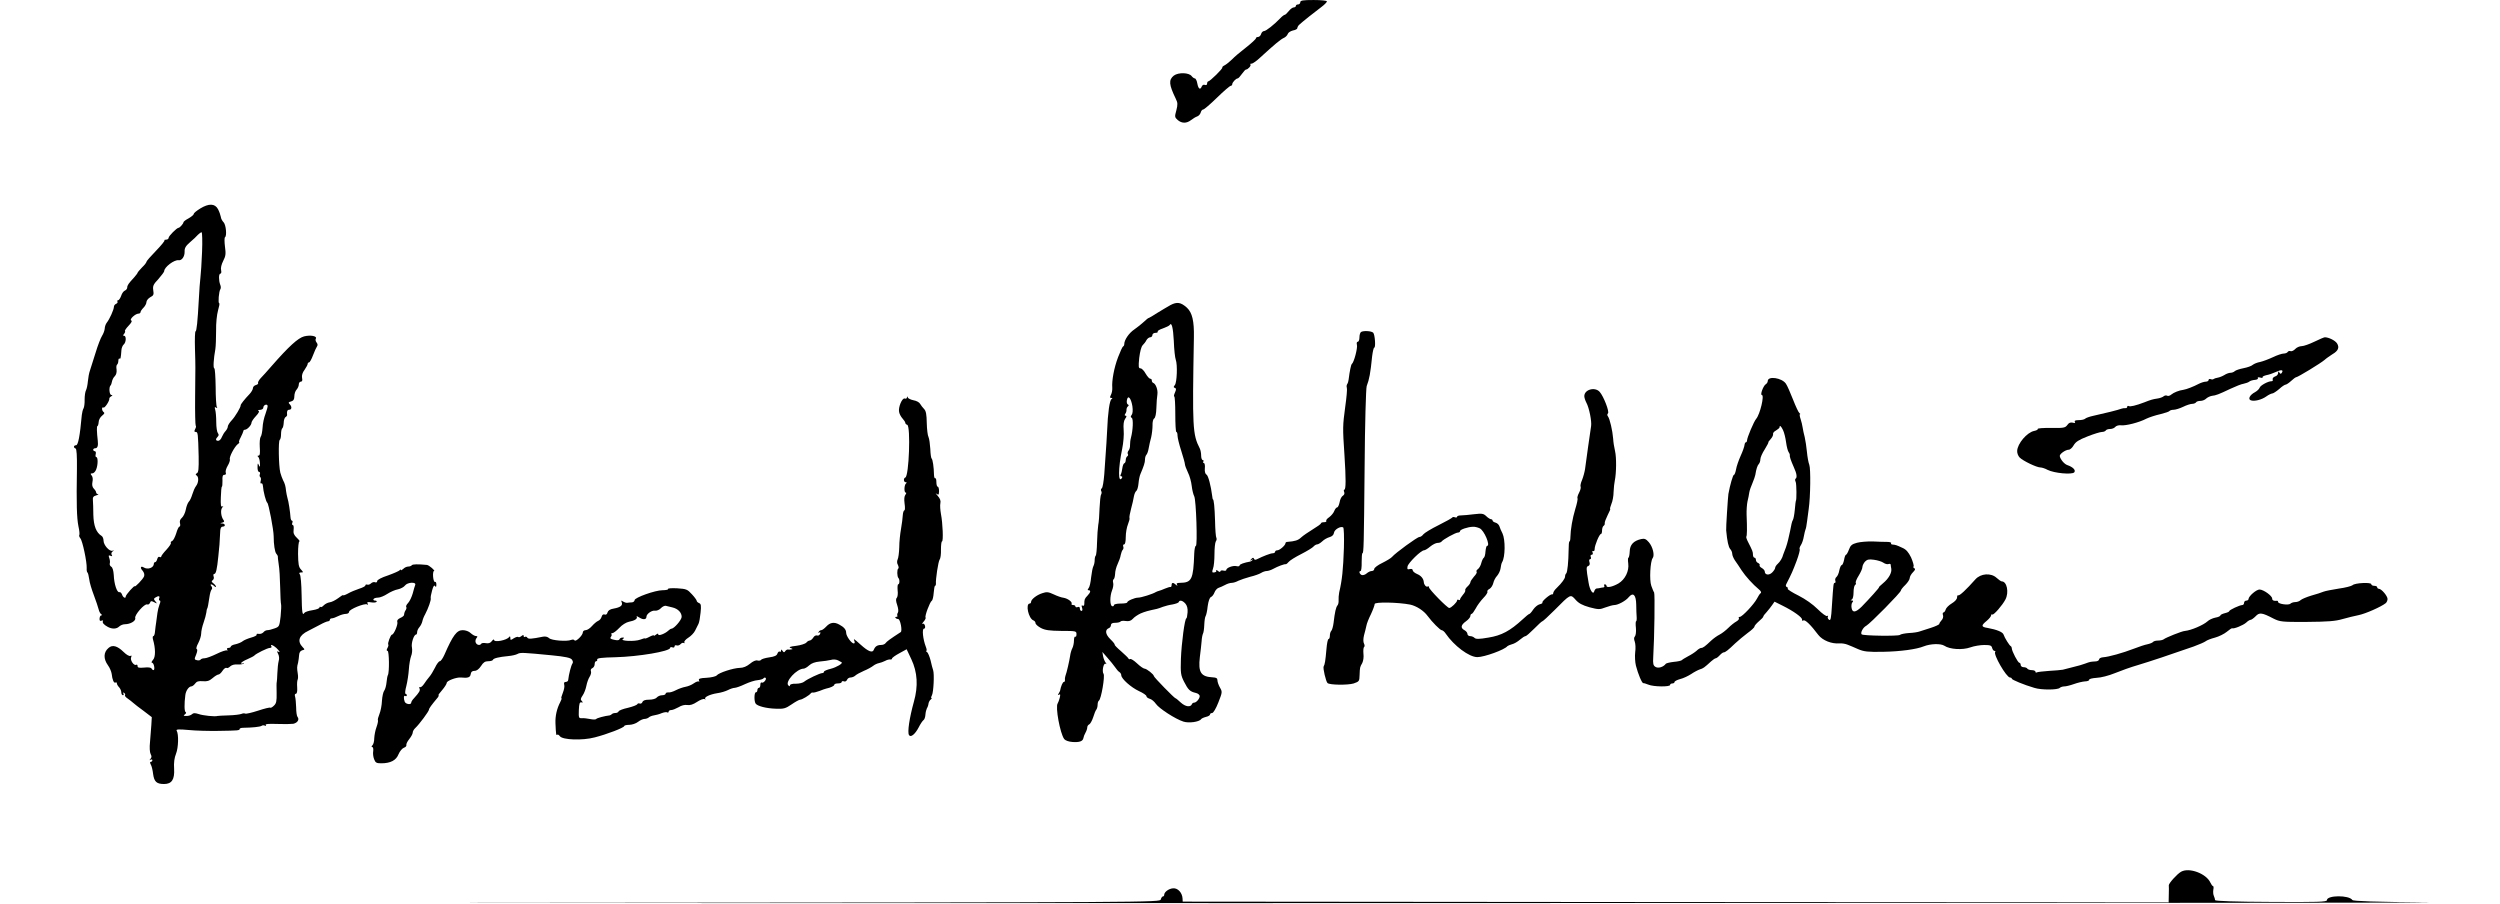
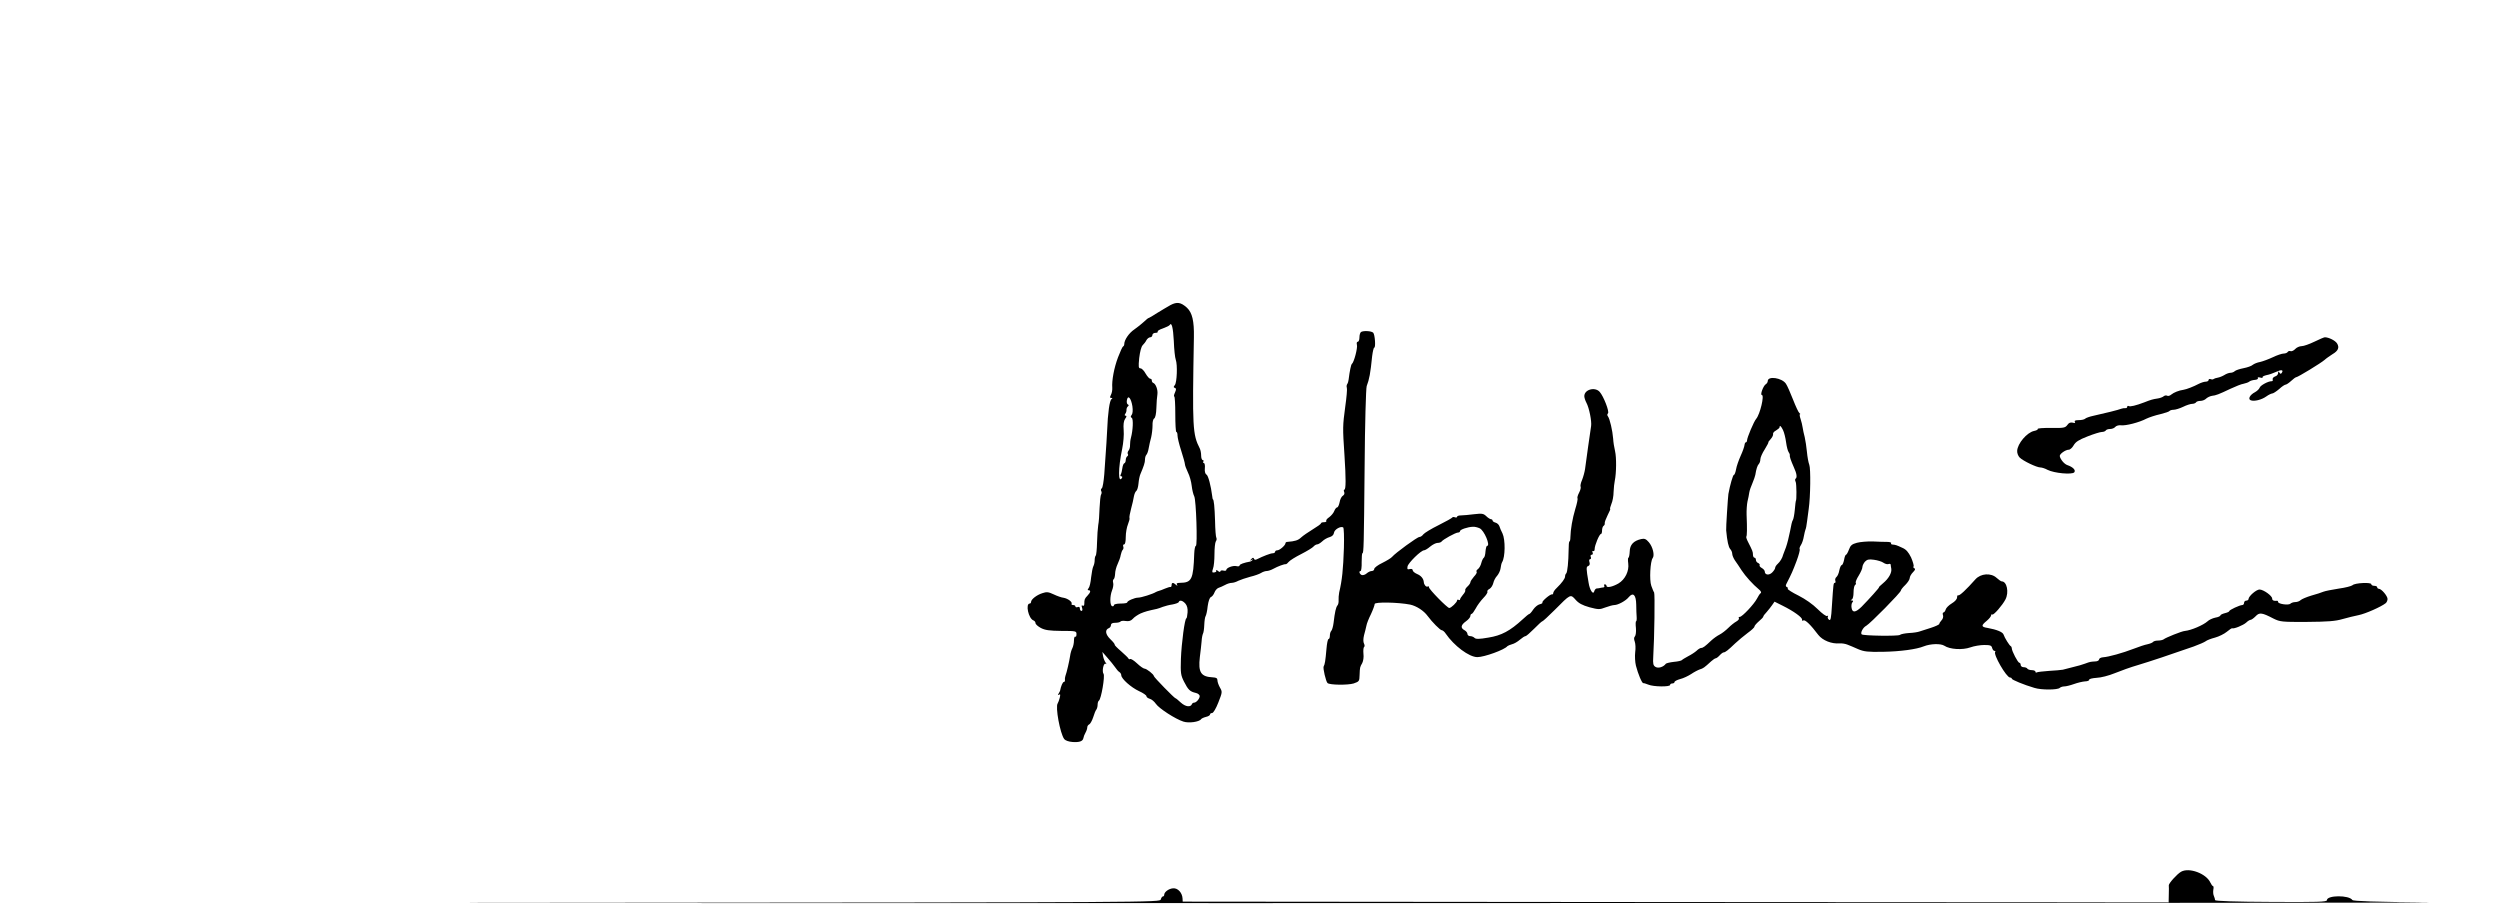
<svg xmlns="http://www.w3.org/2000/svg" version="1.0" width="1690pt" height="611pt" viewBox="0 0 1690 611" preserveAspectRatio="xMidYMid meet">
  <g transform="translate(0,611) scale(0.1,-0.1)" fill="#000000" stroke="none">
-     <path d="M8790 6095 c0 -8 -7 -15 -15 -15 -8 0 -15 -4 -15 -10 0 -5 -6 -10 -14 -10 -8 0 -23 -11 -34 -25 -11 -14 -23 -25 -27 -25 -4 0 -18 -10 -29 -22 -43 -45 -98 -88 -111 -88 -8 0 -17 -9 -20 -20 -3 -11 -13 -20 -21 -20 -8 0 -14 -4 -14 -9 0 -5 -30 -33 -67 -62 -38 -29 -80 -65 -94 -80 -14 -14 -36 -32 -48 -39 -13 -6 -21 -14 -18 -16 6 -6 -84 -94 -95 -94 -4 0 -8 -7 -8 -15 0 -9 -6 -12 -15 -9 -8 4 -17 -1 -21 -10 -10 -26 -23 -18 -30 19 -3 19 -11 35 -17 35 -5 0 -15 7 -21 15 -18 25 -90 27 -121 4 -36 -29 -33 -61 13 -156 14 -28 14 -39 4 -79 -12 -43 -11 -47 9 -65 28 -24 60 -24 90 -1 13 10 32 22 42 25 11 4 21 16 24 27 3 11 10 20 17 20 6 0 48 36 93 80 45 44 87 80 93 80 5 0 10 5 10 11 0 12 25 39 37 39 4 0 17 14 28 30 11 16 24 30 28 30 13 0 37 27 30 34 -4 3 0 6 8 6 8 0 35 19 60 43 96 88 135 120 156 130 13 5 25 18 28 27 3 10 19 20 35 24 17 3 30 10 30 16 0 6 6 17 13 23 19 18 108 89 150 120 20 15 37 32 37 38 0 5 -40 9 -90 9 -73 0 -90 -3 -90 -15z" />
-     <path d="M1353 4700 c-23 -14 -43 -30 -43 -36 0 -6 -16 -19 -35 -30 -19 -10 -35 -22 -35 -27 0 -9 -25 -37 -33 -37 -12 0 -67 -56 -67 -67 0 -7 -7 -13 -17 -13 -9 0 -14 -2 -11 -5 3 -3 -23 -35 -58 -71 -35 -36 -64 -69 -64 -74 0 -5 -13 -22 -30 -38 -16 -17 -30 -33 -30 -36 0 -3 -10 -16 -22 -30 -39 -42 -48 -55 -48 -70 0 -7 -7 -17 -15 -20 -9 -3 -21 -19 -26 -36 -6 -16 -15 -30 -21 -30 -5 0 -7 -4 -4 -9 3 -5 -1 -11 -9 -15 -8 -3 -15 -12 -15 -20 0 -19 -30 -85 -48 -107 -7 -9 -14 -27 -14 -40 -1 -13 -9 -35 -18 -49 -9 -14 -29 -65 -44 -115 -16 -49 -33 -103 -38 -120 -6 -16 -12 -50 -14 -73 -2 -24 -8 -52 -13 -61 -5 -9 -9 -37 -9 -62 1 -25 -3 -52 -7 -59 -5 -8 -10 -28 -12 -45 -13 -145 -25 -205 -39 -205 -17 0 -19 -17 -3 -22 7 -2 10 -49 9 -138 -4 -238 -1 -331 10 -387 7 -30 9 -57 6 -60 -3 -4 0 -13 7 -22 15 -17 45 -161 43 -201 -1 -14 1 -27 5 -30 4 -3 9 -23 12 -45 2 -22 17 -71 32 -110 14 -38 29 -81 32 -95 3 -14 11 -28 17 -32 7 -5 7 -8 1 -8 -6 0 -11 -9 -12 -21 -1 -15 3 -19 13 -15 8 3 13 2 10 -2 -6 -11 4 -24 31 -39 30 -17 61 -16 79 2 9 8 25 15 38 15 37 0 76 23 70 42 -6 20 63 99 81 92 7 -3 15 2 19 11 5 13 9 14 28 4 21 -11 22 -11 9 5 -13 15 -13 19 0 27 21 13 32 11 25 -6 -3 -8 -1 -15 4 -15 6 0 5 -12 -2 -27 -6 -16 -12 -41 -14 -58 -2 -16 -6 -43 -8 -60 -3 -16 -6 -45 -8 -62 -1 -18 -6 -33 -11 -33 -5 0 -6 -10 -3 -22 18 -62 18 -119 1 -138 -10 -11 -13 -20 -8 -20 6 0 13 -11 15 -25 5 -26 -5 -34 -18 -14 -4 7 -24 9 -50 6 -34 -3 -44 -1 -44 10 0 8 -4 12 -9 9 -15 -9 -42 30 -35 49 5 13 4 16 -4 11 -7 -4 -27 7 -47 27 -42 41 -75 50 -101 27 -35 -29 -36 -74 -4 -118 12 -16 23 -43 25 -58 4 -39 15 -65 26 -58 5 3 9 0 9 -6 0 -6 7 -18 15 -26 8 -9 15 -24 15 -35 0 -10 5 -19 11 -19 5 0 7 5 3 12 -4 7 -3 8 5 4 6 -4 9 -11 6 -16 -3 -4 6 -15 19 -23 13 -9 29 -22 37 -29 8 -7 39 -32 70 -54 l55 -42 -3 -53 c-2 -30 -6 -81 -9 -115 -4 -36 -2 -69 4 -81 8 -15 8 -23 -1 -33 -9 -10 -9 -11 1 -6 6 4 12 2 12 -3 0 -6 -5 -11 -10 -11 -7 0 -7 -6 -1 -18 6 -9 13 -38 16 -64 7 -53 24 -68 74 -68 52 0 72 30 68 103 -3 42 2 75 13 102 16 40 19 132 4 156 -5 9 16 10 82 4 49 -5 139 -7 199 -6 135 2 145 3 145 13 0 4 10 8 23 8 63 1 113 6 125 13 6 5 17 5 24 1 6 -4 8 -3 4 4 -4 8 18 10 76 8 46 -2 95 -1 110 1 29 6 44 29 29 47 -5 6 -9 35 -9 64 -1 29 -4 62 -7 72 -4 12 -2 20 5 20 7 0 11 16 9 43 -2 24 0 47 3 52 3 6 4 24 1 40 -6 40 -6 46 2 75 3 14 6 37 7 52 1 17 8 28 21 32 18 4 18 6 4 20 -40 41 -27 81 38 112 16 8 50 26 75 39 25 14 51 25 58 25 6 0 12 5 12 10 0 6 6 10 14 10 7 0 27 7 42 15 16 8 39 15 52 15 12 0 22 6 22 14 0 17 106 60 122 50 7 -5 8 -2 3 6 -6 10 0 12 24 8 18 -3 34 -1 37 4 3 4 -2 8 -11 8 -9 0 -13 5 -10 10 3 6 17 10 31 10 13 0 41 11 62 25 20 13 53 28 72 31 19 4 41 16 48 26 16 22 77 26 69 4 -3 -8 -11 -34 -17 -58 -7 -24 -20 -52 -31 -64 -11 -11 -16 -23 -13 -27 3 -3 2 -12 -2 -19 -8 -12 -10 -17 -13 -36 0 -5 -12 -14 -26 -20 -15 -7 -23 -17 -19 -26 6 -16 -23 -86 -36 -86 -9 0 -32 -61 -25 -68 2 -3 0 -13 -6 -23 -7 -13 -6 -19 1 -19 11 0 13 -146 2 -164 -3 -5 -7 -27 -9 -49 -2 -22 -9 -47 -15 -55 -7 -8 -14 -39 -16 -70 -1 -30 -9 -70 -17 -89 -8 -20 -13 -38 -10 -42 2 -4 -2 -25 -10 -47 -8 -21 -14 -55 -15 -74 0 -20 -5 -41 -12 -48 -7 -7 -8 -12 -2 -12 6 0 9 -12 7 -27 -3 -16 0 -40 6 -55 9 -24 16 -28 48 -28 63 0 101 20 117 61 9 21 25 40 36 44 12 4 19 12 17 18 -2 7 7 25 19 40 13 16 24 36 24 44 0 9 8 23 18 32 26 24 92 113 92 124 0 8 16 30 61 84 5 7 7 13 3 13 -3 0 8 16 25 35 17 20 31 42 31 49 0 14 66 39 96 36 46 -5 63 0 66 23 2 15 10 22 26 22 15 0 30 12 44 33 15 24 27 32 48 32 16 0 30 4 32 9 3 11 41 20 105 26 23 2 50 8 61 14 20 11 35 10 232 -9 93 -9 128 -17 136 -29 7 -9 9 -20 4 -26 -9 -12 -25 -74 -29 -112 0 -7 -8 -13 -17 -13 -10 0 -13 -6 -10 -18 4 -11 -1 -35 -9 -55 -8 -21 -13 -37 -10 -37 4 0 0 -12 -8 -27 -23 -44 -34 -94 -32 -143 3 -75 5 -84 12 -77 3 4 11 -1 18 -10 18 -25 152 -30 235 -8 83 21 200 66 200 77 0 4 15 8 34 8 18 0 45 9 59 20 14 11 34 20 44 20 10 0 24 5 30 11 5 5 21 11 34 13 13 2 37 8 52 15 16 6 33 9 38 5 5 -3 9 0 9 5 0 6 8 11 18 11 9 0 31 9 49 19 19 12 42 18 59 15 18 -3 39 3 66 21 21 14 44 23 51 19 7 -4 9 -4 5 1 -11 11 30 31 81 39 24 3 56 13 72 21 15 8 36 15 45 15 9 0 41 11 70 25 28 13 67 26 86 27 18 2 36 7 40 13 4 5 10 6 14 2 9 -9 -16 -38 -27 -31 -5 3 -9 -4 -9 -15 0 -12 -4 -21 -10 -21 -5 0 -10 -7 -10 -15 0 -8 -4 -15 -10 -15 -12 0 -13 -60 -2 -76 11 -17 71 -33 137 -35 53 -2 65 1 106 29 26 18 52 32 58 32 13 0 63 30 72 43 3 4 10 7 15 5 5 -1 25 4 44 11 19 8 40 15 45 16 30 6 55 18 55 26 0 5 11 9 25 9 14 0 25 4 25 10 0 5 7 7 15 4 8 -4 17 1 21 10 3 9 14 16 24 16 10 0 25 6 32 13 7 7 33 21 58 32 25 10 53 26 63 34 10 8 27 16 38 18 11 2 30 9 42 15 12 7 28 11 35 10 6 -2 12 1 12 6 0 5 22 21 50 36 l49 27 32 -68 c41 -87 47 -181 17 -287 -30 -108 -45 -207 -33 -225 11 -19 41 5 65 51 12 24 27 46 33 50 6 3 12 20 13 37 1 16 6 35 10 43 5 7 10 22 11 33 2 10 9 23 16 27 6 4 8 8 4 8 -4 0 -3 9 3 20 11 21 17 144 8 170 -3 8 -11 37 -17 65 -7 27 -18 53 -24 57 -7 4 -9 8 -5 8 4 0 3 12 -3 27 -20 51 -27 123 -13 123 7 0 10 8 7 20 -3 11 -10 17 -17 13 -6 -3 -2 3 8 15 11 12 16 25 13 28 -7 8 29 105 42 113 6 4 11 28 13 54 2 26 6 47 9 47 4 0 6 6 6 12 -3 30 16 154 25 165 6 7 10 37 9 68 0 30 3 55 7 55 10 0 5 124 -7 185 -5 28 -7 60 -4 73 4 16 -2 32 -18 50 -13 14 -17 21 -8 14 14 -10 16 -8 17 18 0 17 -4 30 -9 30 -5 0 -9 14 -9 31 0 16 -3 28 -7 26 -5 -3 -8 7 -9 21 -1 55 -9 107 -16 112 -4 3 -8 33 -9 65 -2 33 -7 69 -12 80 -6 10 -11 54 -12 96 -1 57 -5 81 -18 94 -9 9 -21 25 -27 35 -5 10 -25 21 -44 24 -19 4 -37 12 -39 19 -4 9 -6 9 -6 0 -1 -7 -7 -10 -15 -7 -17 6 -45 -59 -38 -91 2 -13 13 -33 23 -44 10 -11 19 -24 19 -30 0 -5 6 -11 13 -13 24 -9 12 -348 -13 -356 -14 -5 -12 -32 3 -32 7 0 8 -3 2 -8 -13 -9 -15 -62 -2 -62 5 0 4 -6 -2 -14 -8 -10 -10 -30 -6 -60 4 -25 3 -46 -1 -46 -5 0 -10 -15 -11 -32 -1 -18 -6 -60 -12 -93 -6 -33 -12 -89 -12 -125 -1 -36 -6 -73 -11 -82 -5 -11 -5 -26 2 -37 5 -11 7 -22 2 -25 -9 -5 -8 -53 1 -63 10 -9 9 -43 -1 -43 -4 0 -6 -18 -4 -41 3 -22 0 -45 -6 -51 -7 -7 -6 -22 3 -48 7 -21 10 -43 5 -51 -5 -7 -6 -17 -4 -21 3 -4 0 -8 -7 -8 -7 0 -9 -3 -5 -7 4 -5 12 -8 18 -8 14 0 29 -80 17 -88 -74 -48 -95 -64 -102 -74 -4 -7 -18 -13 -30 -13 -27 0 -41 -10 -50 -32 -8 -24 -37 -13 -88 33 -49 44 -51 45 -43 24 4 -8 1 -15 -4 -15 -16 0 -52 50 -52 72 0 22 -15 39 -47 56 -34 19 -62 14 -87 -13 -13 -14 -28 -25 -34 -25 -6 0 -14 -5 -18 -12 -4 -7 -3 -8 4 -4 8 5 10 1 6 -9 -4 -9 -13 -14 -20 -11 -8 3 -20 -3 -26 -14 -7 -11 -18 -20 -24 -20 -6 0 -17 -6 -23 -14 -7 -8 -38 -18 -69 -22 -43 -5 -52 -9 -37 -15 14 -5 16 -8 5 -9 -8 -2 -19 -2 -24 -1 -5 1 -13 -4 -18 -11 -6 -10 -10 -10 -18 2 -7 11 -10 11 -10 2 0 -7 -4 -11 -9 -7 -5 3 -12 -3 -16 -14 -4 -13 -19 -20 -55 -25 -27 -4 -52 -11 -55 -17 -4 -5 -15 -7 -25 -4 -11 3 -30 -5 -50 -22 -22 -18 -45 -28 -69 -28 -44 -1 -142 -33 -156 -51 -6 -7 -36 -14 -68 -16 -46 -2 -56 -6 -52 -18 4 -8 3 -11 -1 -7 -4 3 -19 -2 -33 -12 -15 -11 -40 -21 -57 -24 -17 -3 -46 -13 -65 -23 -19 -10 -42 -17 -51 -15 -10 1 -18 -3 -18 -8 0 -6 -11 -11 -24 -11 -13 0 -29 -7 -36 -15 -7 -9 -29 -15 -52 -15 -26 0 -41 -5 -45 -16 -3 -8 -11 -13 -19 -10 -7 3 -14 0 -16 -5 -2 -5 -30 -16 -63 -24 -33 -7 -61 -18 -63 -24 -2 -6 -12 -11 -21 -11 -10 0 -21 -3 -25 -8 -4 -4 -11 -7 -14 -8 -34 -4 -88 -18 -92 -25 -3 -4 -21 -4 -40 0 -19 4 -45 7 -57 6 -20 -1 -22 2 -20 54 2 44 5 55 17 53 12 -3 12 -1 3 9 -10 9 -8 18 6 38 10 14 21 44 25 65 4 21 14 49 22 61 8 12 12 29 9 37 -4 9 1 18 9 21 9 4 16 16 16 27 0 11 4 20 10 20 5 0 9 5 7 12 -1 9 31 13 123 15 156 4 370 40 370 63 0 5 7 7 15 4 8 -4 15 -1 15 6 0 7 6 10 14 7 8 -3 20 1 26 8 7 8 17 12 23 8 5 -3 7 -1 3 5 -3 5 9 20 27 31 18 11 39 33 46 48 7 15 18 36 23 46 5 10 11 44 14 76 5 47 3 59 -10 64 -9 4 -16 10 -16 15 0 5 -15 26 -33 45 -30 33 -37 36 -99 40 -37 2 -65 0 -62 -5 3 -4 -14 -8 -37 -8 -50 0 -189 -50 -189 -67 0 -7 -8 -14 -17 -15 -10 0 -25 -2 -33 -3 -8 -1 -21 4 -29 9 -12 9 -13 7 -8 -6 8 -21 -9 -34 -54 -42 -25 -4 -38 -13 -42 -26 -3 -13 -11 -18 -20 -14 -9 3 -16 -2 -20 -15 -3 -12 -13 -24 -23 -28 -10 -4 -29 -20 -42 -35 -13 -15 -32 -28 -43 -28 -10 0 -19 -7 -19 -15 0 -20 -48 -66 -56 -54 -3 6 -13 7 -23 3 -28 -12 -133 -4 -149 12 -9 9 -25 13 -41 10 -79 -16 -99 -17 -106 -7 -3 6 -11 9 -16 6 -5 -4 -9 -1 -9 6 0 8 -4 8 -15 -1 -9 -7 -18 -10 -22 -6 -3 3 -17 -1 -30 -9 -21 -14 -23 -14 -23 2 0 11 -3 14 -8 7 -14 -22 -102 -39 -102 -20 0 6 -7 3 -15 -8 -10 -13 -22 -17 -40 -14 -14 3 -28 1 -31 -3 -9 -15 -31 -10 -38 7 -4 9 -1 23 5 30 9 11 8 14 -3 14 -8 0 -24 9 -36 20 -12 12 -35 20 -54 20 -40 0 -66 -34 -124 -167 -11 -24 -24 -43 -31 -43 -6 0 -21 -19 -32 -43 -12 -24 -29 -52 -39 -63 -9 -10 -25 -32 -35 -47 -10 -15 -22 -25 -27 -22 -6 3 -7 -1 -4 -9 6 -14 0 -25 -38 -67 -10 -10 -18 -23 -18 -29 0 -16 -37 -11 -44 6 -9 24 -7 46 4 39 6 -3 10 -1 10 4 0 6 -4 11 -9 11 -4 0 -2 24 6 53 7 28 15 79 17 112 2 33 9 73 15 89 7 16 9 42 6 58 -7 28 13 88 27 88 5 0 8 8 8 17 0 9 7 24 15 33 9 10 17 27 20 39 2 11 10 33 19 48 22 42 41 97 38 108 -2 5 2 29 9 53 8 30 15 39 20 30 6 -9 9 -6 9 10 0 13 -4 21 -9 18 -5 -3 -11 12 -13 34 -2 22 1 40 6 40 12 0 -34 40 -48 41 -62 6 -97 5 -102 -2 -3 -5 -14 -9 -24 -9 -10 0 -26 -7 -34 -16 -9 -8 -16 -12 -16 -7 0 4 -4 4 -8 -2 -4 -5 -40 -21 -79 -35 -44 -14 -73 -30 -73 -38 0 -8 -6 -12 -15 -8 -8 3 -20 -1 -27 -8 -7 -7 -19 -11 -26 -8 -6 2 -12 0 -12 -6 0 -5 -19 -15 -42 -22 -24 -8 -58 -22 -75 -32 -18 -10 -33 -15 -33 -12 0 4 -15 -5 -34 -20 -19 -14 -45 -27 -58 -28 -13 -2 -30 -11 -39 -20 -9 -10 -19 -15 -23 -11 -3 3 -6 2 -6 -4 0 -6 -21 -14 -47 -18 -27 -4 -51 -12 -55 -18 -14 -22 -17 1 -19 123 -1 69 -6 131 -12 137 -7 9 -4 13 8 13 17 0 17 1 -1 21 -15 16 -18 37 -19 105 0 46 4 84 9 84 5 0 -3 11 -17 24 -20 19 -25 32 -22 55 2 17 0 31 -5 31 -5 0 -7 7 -4 15 4 8 2 15 -2 15 -5 0 -9 10 -10 23 -2 33 -13 109 -21 132 -3 11 -7 31 -9 45 -3 33 -8 51 -21 75 -5 11 -14 34 -18 50 -11 46 -14 214 -4 221 5 3 9 20 9 39 0 19 4 36 8 39 5 3 9 20 10 37 0 18 6 35 12 39 7 4 11 10 11 14 -3 24 1 36 14 36 18 0 20 21 3 38 -10 10 -8 14 10 18 16 5 22 14 22 36 0 16 7 36 15 44 8 9 15 24 15 35 0 10 6 19 14 19 9 0 12 8 8 26 -3 16 3 36 17 54 11 16 21 34 21 40 0 5 4 10 9 10 5 0 17 21 27 48 10 26 22 53 27 60 6 8 5 17 -3 27 -6 8 -9 19 -5 25 11 18 -35 27 -79 16 -41 -11 -103 -67 -221 -202 -27 -31 -60 -68 -73 -81 -12 -13 -20 -28 -17 -33 2 -4 -4 -10 -15 -13 -11 -3 -20 -12 -20 -21 0 -8 -10 -26 -22 -39 -33 -34 -62 -71 -61 -77 2 -11 -37 -77 -61 -102 -14 -15 -26 -34 -26 -42 0 -8 -7 -21 -15 -30 -8 -8 -19 -26 -25 -40 -5 -14 -16 -26 -25 -26 -18 0 -19 12 -3 28 8 8 8 15 1 24 -6 7 -11 40 -11 74 0 33 -3 71 -7 84 -5 17 -4 21 5 15 9 -5 11 -4 6 4 -4 6 -8 68 -8 136 -1 69 -5 125 -9 125 -9 0 -5 65 7 130 3 19 5 75 5 123 -1 52 5 109 13 138 8 27 12 49 8 49 -9 0 -2 82 8 95 4 6 4 19 -1 30 -11 29 -11 75 1 75 6 0 8 10 5 23 -4 15 2 39 14 63 17 33 19 48 12 97 -4 32 -4 60 0 63 14 8 7 84 -9 101 -9 9 -18 25 -19 37 -2 11 -10 35 -19 52 -21 39 -62 40 -121 4z m13 -292 c-3 -73 -8 -151 -11 -173 -3 -22 -8 -89 -11 -150 -8 -149 -15 -215 -22 -215 -4 0 -6 -53 -4 -117 4 -140 3 -98 1 -326 -1 -103 1 -190 4 -194 4 -3 2 -14 -4 -24 -7 -14 -6 -19 4 -19 15 0 16 -9 20 -168 1 -80 -1 -106 -12 -111 -10 -6 -10 -10 -2 -15 16 -10 14 -49 -4 -72 -8 -10 -19 -36 -25 -56 -6 -20 -16 -43 -24 -50 -7 -8 -16 -31 -20 -53 -4 -21 -16 -46 -26 -55 -13 -11 -17 -24 -13 -38 3 -12 1 -22 -4 -22 -5 0 -15 -21 -22 -46 -8 -25 -20 -48 -27 -51 -8 -3 -12 -9 -9 -13 3 -5 -11 -25 -30 -46 -19 -20 -35 -41 -35 -46 0 -5 -5 -6 -11 -3 -6 4 -13 -2 -16 -14 -3 -12 -9 -21 -14 -21 -5 0 -9 -5 -9 -11 0 -27 -41 -42 -68 -25 -21 13 -27 -2 -8 -22 10 -12 14 -26 10 -38 -7 -19 -64 -78 -64 -67 0 4 -13 -9 -30 -27 -16 -18 -30 -37 -30 -42 0 -17 -19 -7 -25 13 -4 11 -12 18 -18 16 -16 -5 -36 56 -38 116 -2 30 -8 51 -17 56 -8 5 -12 14 -10 22 3 8 1 24 -3 36 -7 18 -5 21 8 16 12 -5 14 -3 8 6 -4 8 -2 17 6 23 12 8 11 9 -1 5 -21 -6 -60 39 -60 68 0 13 -6 28 -13 32 -37 23 -54 68 -56 143 0 41 -2 86 -3 99 -2 19 3 27 22 32 14 4 19 7 13 8 -7 1 -13 6 -13 12 0 6 -7 17 -16 26 -10 11 -13 25 -9 45 4 17 2 35 -5 43 -10 12 -9 15 4 15 9 0 21 12 26 26 13 32 13 84 1 84 -5 0 -7 9 -4 20 3 11 0 20 -6 20 -6 0 -11 5 -11 10 0 6 7 10 15 10 14 0 20 18 16 50 -7 62 -8 100 -2 100 3 0 7 12 8 27 0 14 11 34 23 43 15 12 19 19 11 24 -6 4 -11 14 -11 22 0 8 4 13 10 9 8 -5 42 46 39 61 0 4 5 11 13 15 10 7 10 9 1 9 -14 0 -18 52 -6 64 4 3 8 16 10 27 2 11 10 28 19 36 10 10 14 27 12 45 -3 16 -1 31 4 34 4 3 8 14 8 25 0 11 4 18 8 15 7 -4 9 3 13 59 1 13 8 30 15 36 17 14 19 59 3 59 -8 0 -9 4 0 13 6 8 9 16 6 19 -3 3 8 19 24 36 19 20 26 32 18 36 -15 6 28 46 49 46 8 0 14 5 14 10 0 6 9 19 20 30 11 11 20 28 20 38 0 10 12 25 26 33 22 11 25 18 20 47 -4 29 0 39 35 76 21 24 39 48 39 53 0 27 68 79 98 74 21 -3 41 25 40 58 -1 24 7 38 37 64 20 17 45 40 53 50 9 9 20 17 25 17 4 0 6 -60 3 -132z m429 -1095 c-10 -25 -19 -67 -20 -94 -2 -27 -7 -55 -13 -62 -5 -6 -8 -38 -6 -69 3 -42 1 -58 -8 -58 -8 0 -9 -3 -3 -8 6 -4 11 -23 12 -42 2 -28 0 -31 -7 -15 -7 17 -9 15 -9 -12 -1 -18 4 -33 10 -33 6 0 9 -7 6 -15 -4 -8 -2 -17 2 -20 5 -3 7 -15 3 -27 -3 -11 -1 -19 4 -16 5 4 10 -4 11 -15 3 -42 21 -109 30 -116 9 -6 43 -184 43 -226 0 -56 8 -105 17 -117 6 -7 11 -15 11 -18 -1 -3 2 -27 6 -55 5 -27 9 -97 10 -155 1 -58 4 -109 6 -115 2 -5 1 -42 -3 -81 -8 -68 -9 -71 -41 -82 -18 -7 -39 -12 -48 -12 -9 0 -21 -6 -27 -14 -7 -8 -21 -13 -32 -11 -11 2 -17 0 -14 -5 3 -5 -14 -14 -37 -20 -24 -7 -50 -18 -58 -25 -8 -7 -30 -16 -47 -20 -18 -3 -33 -11 -33 -16 0 -5 -7 -9 -16 -9 -9 0 -12 -5 -8 -12 4 -6 3 -8 -2 -5 -6 3 -37 -7 -69 -23 -33 -16 -70 -30 -82 -30 -12 0 -24 -4 -27 -9 -3 -5 -15 -7 -25 -4 -18 4 -18 7 -5 38 8 20 10 35 4 37 -6 2 -1 20 10 40 11 21 20 50 20 65 0 16 7 48 16 73 9 25 17 56 19 70 1 14 4 25 5 25 3 0 10 36 16 80 3 22 9 44 14 49 6 6 5 15 -1 23 -14 16 3 17 19 1 7 -7 12 -8 12 -4 0 5 -8 15 -17 22 -14 11 -15 15 -5 22 7 5 10 16 6 25 -3 9 -2 17 4 17 12 0 19 30 28 120 7 59 9 92 13 173 1 17 7 27 16 27 21 0 19 20 -2 21 -17 1 -17 2 0 6 12 3 15 9 9 16 -18 23 -23 69 -10 85 10 12 10 14 1 8 -10 -5 -12 10 -10 63 1 39 4 71 7 71 3 0 4 18 4 40 -2 30 2 40 13 40 9 0 13 6 9 15 -3 9 3 29 13 46 11 18 17 37 15 44 -6 15 31 85 54 103 9 6 13 12 9 12 -4 0 0 15 10 33 9 17 17 37 18 42 0 6 5 10 11 10 15 0 44 31 44 47 0 7 13 27 30 45 20 21 25 33 17 36 -6 3 -2 6 11 6 12 1 22 7 22 15 0 17 23 28 29 14 2 -5 -5 -30 -14 -55z m2750 -1309 c39 -9 64 -36 63 -65 -2 -22 -52 -79 -69 -79 -4 0 -14 -6 -21 -13 -22 -21 -68 -38 -68 -26 0 8 -5 7 -15 -1 -8 -7 -15 -10 -15 -6 0 4 -13 0 -30 -9 -16 -9 -30 -13 -30 -11 0 3 -15 -1 -32 -8 -37 -14 -140 -10 -117 5 11 7 11 9 -3 9 -9 0 -18 -5 -20 -11 -3 -8 -15 -9 -36 -4 -25 5 -30 10 -23 19 6 7 8 16 4 19 -3 4 0 7 7 7 7 0 28 16 46 35 19 21 47 38 66 42 39 7 60 21 52 35 -4 6 5 2 19 -7 25 -16 47 -14 47 6 0 18 35 44 57 41 12 -2 30 5 40 16 10 11 25 18 33 17 8 -2 29 -7 45 -11z m-2677 -274 c23 -22 30 -36 11 -24 -7 4 -7 -1 1 -16 7 -13 9 -33 4 -48 -4 -15 -8 -52 -9 -82 -1 -30 -3 -57 -4 -60 -2 -3 -2 -36 -1 -74 1 -56 -2 -71 -18 -86 -11 -11 -22 -17 -25 -14 -3 3 -40 -6 -82 -20 -43 -14 -82 -23 -87 -20 -5 3 -17 2 -26 -2 -9 -4 -48 -9 -87 -10 -38 -1 -72 -3 -75 -4 -15 -6 -100 3 -127 13 -25 8 -36 8 -45 -1 -7 -7 -23 -12 -37 -12 -21 0 -23 2 -11 11 8 6 11 12 5 15 -9 4 -10 55 -2 116 4 30 24 58 41 58 6 0 18 9 25 19 11 15 23 18 52 16 28 -3 44 2 65 20 16 14 34 25 40 25 7 0 19 11 28 25 9 14 21 23 27 20 5 -4 16 1 25 10 11 10 29 15 50 13 18 -1 37 2 41 6 4 5 2 6 -4 2 -7 -4 -13 -3 -13 1 0 5 19 17 43 27 23 10 44 21 47 25 10 12 88 51 104 51 10 0 14 5 11 10 -11 17 10 11 33 -10z m3821 -97 c12 -7 -34 -34 -73 -44 -25 -6 -46 -15 -46 -20 0 -5 -5 -9 -11 -9 -16 0 -102 -41 -121 -57 -10 -9 -35 -15 -58 -15 -23 1 -40 -4 -40 -11 0 -8 -3 -8 -11 0 -24 24 57 113 104 113 7 0 24 10 37 22 16 15 40 23 71 26 26 2 60 7 76 11 16 5 36 3 48 -3 11 -6 22 -12 24 -13z" />
    <path d="M7913 4048 c-21 -12 -62 -36 -91 -54 -29 -19 -55 -34 -58 -34 -3 0 -17 -12 -32 -26 -15 -14 -44 -37 -64 -51 -36 -24 -68 -71 -68 -99 0 -7 -3 -14 -8 -16 -4 -1 -19 -34 -34 -73 -27 -71 -43 -158 -39 -207 1 -15 -3 -36 -9 -47 -8 -16 -8 -21 2 -21 9 0 10 -3 2 -8 -13 -8 -25 -90 -30 -217 -3 -49 -6 -115 -9 -145 -2 -30 -7 -95 -10 -145 -4 -49 -11 -93 -17 -96 -6 -4 -7 -12 -4 -18 4 -6 4 -16 0 -23 -5 -7 -9 -49 -11 -93 -1 -44 -5 -96 -9 -115 -3 -19 -7 -72 -8 -117 -1 -46 -5 -86 -9 -89 -4 -4 -7 -18 -7 -31 0 -14 -4 -32 -9 -41 -5 -9 -11 -43 -15 -75 -3 -33 -10 -65 -17 -73 -8 -10 -8 -14 0 -14 16 0 14 -14 -7 -36 -20 -21 -22 -26 -22 -55 0 -12 -4 -17 -11 -13 -8 4 -9 0 -4 -15 4 -12 2 -21 -4 -21 -6 0 -11 7 -11 16 0 10 -6 14 -15 10 -8 -3 -15 -1 -15 4 0 6 -7 10 -16 10 -8 0 -13 4 -10 8 7 12 -25 36 -54 41 -13 1 -44 12 -67 23 -36 17 -48 18 -77 8 -38 -12 -76 -42 -76 -59 0 -6 -4 -11 -9 -11 -30 0 -9 -101 25 -114 8 -3 14 -11 14 -18 0 -8 16 -22 36 -33 29 -15 57 -19 139 -20 99 0 102 -1 102 -22 0 -13 -3 -20 -8 -17 -5 3 -9 -9 -9 -26 0 -17 -5 -41 -11 -52 -6 -11 -13 -35 -15 -52 -5 -34 -23 -113 -32 -136 -3 -8 -4 -21 -3 -27 1 -7 -2 -13 -7 -13 -8 0 -20 -28 -26 -60 -1 -3 -5 -11 -10 -19 -6 -10 -5 -12 3 -7 9 6 10 0 5 -21 -4 -15 -10 -32 -14 -38 -17 -23 16 -202 44 -241 8 -10 30 -18 57 -20 47 -3 69 5 73 27 1 8 7 24 14 36 7 12 12 28 12 36 0 8 6 17 13 20 7 3 19 24 27 48 7 24 17 48 22 53 4 6 8 20 8 32 0 13 4 25 9 28 15 10 42 166 31 181 -12 16 0 76 14 68 8 -5 8 -3 0 8 -6 8 -14 27 -17 43 l-5 29 34 -39 c19 -21 42 -50 52 -64 9 -14 22 -29 29 -33 7 -4 13 -14 13 -22 0 -23 66 -82 120 -107 27 -12 50 -28 50 -34 0 -7 10 -14 23 -18 12 -3 30 -18 41 -34 21 -31 132 -103 186 -120 36 -12 107 -2 119 16 3 5 18 12 34 16 15 3 27 11 27 16 0 6 6 10 14 10 8 0 26 30 42 71 27 69 28 72 11 101 -9 16 -17 38 -17 49 0 14 -8 19 -30 20 -82 4 -101 33 -89 137 5 37 10 85 12 107 1 22 6 45 9 51 4 6 8 32 9 60 1 27 5 54 9 59 4 6 11 35 14 67 5 35 13 58 22 62 8 3 19 17 24 31 5 14 18 28 27 31 10 3 30 12 45 20 14 8 34 14 45 14 10 0 30 6 44 14 15 7 51 19 80 27 30 7 63 19 74 26 11 7 28 13 38 13 10 0 31 7 45 15 31 17 74 33 84 31 4 0 13 7 20 16 7 9 45 33 85 53 39 20 77 43 83 51 7 8 18 14 24 14 7 0 22 9 35 21 12 12 34 24 49 28 17 5 28 15 30 30 3 22 45 46 62 36 5 -3 7 -65 5 -138 -5 -148 -12 -217 -32 -302 -3 -16 -5 -40 -4 -53 1 -13 -2 -29 -8 -35 -10 -13 -17 -42 -26 -118 -3 -24 -10 -48 -15 -53 -6 -6 -10 -20 -10 -33 0 -13 -4 -23 -9 -23 -5 0 -11 -30 -14 -67 -7 -81 -11 -105 -19 -118 -6 -11 15 -101 26 -112 13 -14 138 -15 177 -3 37 13 39 15 40 57 2 53 2 53 18 81 7 14 11 41 8 63 -2 22 0 42 4 45 5 3 5 13 0 23 -6 11 -6 32 0 57 6 21 13 50 16 64 2 14 16 49 31 79 14 30 25 61 25 68 0 15 158 12 240 -4 42 -9 92 -41 118 -77 30 -41 85 -96 95 -96 6 0 19 -10 27 -23 56 -82 158 -159 214 -159 47 0 185 50 203 74 3 3 17 9 31 13 14 3 38 17 54 31 15 13 32 24 38 24 5 0 31 23 58 50 27 27 51 50 55 50 4 0 41 34 83 76 109 110 107 109 142 70 21 -24 45 -37 94 -51 61 -16 69 -16 108 -1 24 9 51 16 60 16 25 0 78 29 97 53 30 36 50 16 51 -50 0 -32 2 -70 3 -85 1 -16 -1 -28 -4 -28 -3 0 -4 -21 -1 -46 2 -25 -1 -50 -7 -56 -7 -7 -7 -19 -1 -35 5 -14 7 -46 3 -72 -3 -26 -1 -67 5 -91 14 -55 41 -120 50 -118 3 1 19 -4 34 -10 35 -15 147 -16 147 -2 0 6 7 10 15 10 8 0 15 4 15 10 0 5 17 14 39 20 21 5 54 21 74 34 19 13 46 27 58 31 23 7 29 11 77 55 12 11 26 20 30 20 5 0 17 9 27 20 10 11 22 20 27 20 11 0 29 14 78 61 21 20 59 51 84 70 25 18 46 37 46 43 0 6 14 22 30 36 17 14 30 28 30 32 0 4 10 18 23 31 12 14 29 35 37 47 l16 23 54 -27 c75 -37 136 -81 132 -95 -1 -7 2 -9 9 -5 12 7 50 -30 101 -98 29 -37 90 -62 144 -57 16 1 40 -3 54 -9 14 -5 46 -19 71 -30 40 -17 65 -20 170 -18 115 2 226 17 274 37 46 18 114 20 139 4 37 -25 123 -30 176 -11 25 9 67 16 93 16 41 0 50 -3 54 -20 3 -11 10 -20 16 -20 6 0 8 -3 5 -6 -16 -15 75 -173 100 -174 6 0 12 -3 12 -8 0 -7 81 -41 153 -62 47 -15 157 -14 171 0 5 5 19 10 31 10 11 0 40 7 65 16 25 9 59 17 75 18 17 0 29 6 28 11 -1 6 22 11 50 13 29 1 83 15 122 31 39 16 111 42 160 56 83 25 212 68 375 125 36 13 72 29 80 35 8 7 37 18 64 25 26 7 62 25 79 39 17 14 33 25 36 24 12 -6 76 21 95 38 11 11 25 19 30 19 6 0 21 11 34 24 26 28 43 25 122 -16 43 -21 55 -23 225 -22 140 1 193 5 240 19 33 9 83 22 110 27 45 9 152 56 183 81 6 5 12 18 12 28 0 20 -41 69 -59 69 -6 0 -11 5 -11 10 0 6 -9 10 -20 10 -11 0 -20 5 -20 11 0 14 -112 9 -127 -7 -7 -6 -49 -17 -94 -23 -44 -7 -91 -16 -103 -21 -11 -5 -48 -17 -81 -26 -33 -10 -66 -24 -73 -31 -7 -7 -23 -13 -36 -13 -12 0 -27 -5 -33 -11 -12 -12 -83 -2 -83 12 0 5 -3 8 -7 8 -21 -3 -33 2 -33 15 0 18 -56 59 -84 61 -21 2 -76 -45 -76 -65 0 -5 -7 -10 -15 -10 -8 0 -15 -7 -15 -15 0 -8 -5 -15 -12 -15 -17 0 -88 -33 -88 -41 0 -4 -13 -10 -30 -14 -16 -4 -30 -11 -30 -15 0 -5 -15 -12 -34 -15 -19 -4 -43 -15 -53 -25 -29 -26 -111 -61 -153 -65 -20 -1 -132 -46 -144 -57 -6 -4 -22 -8 -37 -8 -15 0 -30 -4 -34 -9 -3 -5 -20 -12 -38 -16 -17 -3 -59 -17 -92 -30 -75 -29 -172 -56 -208 -58 -15 -1 -27 -8 -27 -14 0 -7 -11 -14 -25 -14 -33 -2 -35 -2 -70 -15 -16 -6 -52 -17 -80 -23 -27 -7 -59 -15 -70 -18 -11 -2 -53 -6 -93 -8 -40 -3 -77 -7 -83 -10 -5 -4 -9 -1 -9 4 0 6 -11 11 -24 11 -14 0 -28 5 -31 10 -3 6 -15 10 -26 10 -10 0 -19 7 -19 15 0 8 -4 15 -9 15 -10 0 -51 79 -51 97 0 6 -3 13 -7 15 -9 4 -42 57 -49 79 -6 17 -46 33 -106 44 -46 7 -47 16 -8 48 17 14 30 31 30 37 0 6 4 9 8 6 9 -6 69 63 89 102 25 48 10 122 -25 122 -5 0 -21 11 -35 24 -38 35 -107 30 -143 -10 -61 -69 -108 -113 -116 -108 -4 3 -8 -4 -8 -14 0 -12 -14 -28 -36 -41 -20 -12 -38 -30 -41 -41 -3 -11 -10 -20 -15 -20 -5 0 -7 -9 -3 -19 3 -11 -1 -25 -10 -34 -8 -9 -15 -19 -15 -24 0 -5 -26 -17 -57 -27 -32 -10 -67 -21 -78 -25 -11 -4 -42 -9 -70 -10 -27 -2 -55 -7 -62 -13 -11 -9 -248 -6 -258 4 -10 10 9 47 31 58 27 15 234 225 234 238 0 5 13 22 30 38 16 16 30 37 30 47 0 9 10 27 22 39 14 14 18 23 10 26 -7 2 -9 8 -6 14 3 5 -5 32 -17 60 -18 36 -33 54 -59 65 -41 19 -45 20 -66 22 -8 0 -13 5 -10 9 3 5 -9 9 -27 9 -18 0 -61 1 -97 3 -36 1 -84 -3 -107 -9 -34 -9 -44 -18 -54 -46 -7 -19 -16 -35 -20 -35 -4 0 -10 -16 -13 -35 -4 -19 -11 -35 -16 -35 -5 0 -12 -16 -16 -35 -3 -19 -12 -39 -19 -45 -8 -6 -11 -18 -8 -26 3 -8 1 -14 -3 -14 -10 0 -10 -3 -20 -153 -5 -89 -9 -105 -20 -96 -8 6 -11 16 -7 22 3 6 1 7 -5 3 -6 -4 -34 16 -64 46 -33 33 -83 68 -130 92 -43 21 -75 42 -73 46 3 5 0 10 -6 12 -8 3 -9 10 -2 23 34 66 43 87 68 153 15 40 24 76 21 79 -3 4 0 16 8 28 8 12 17 39 20 59 4 21 9 42 11 46 3 5 8 30 11 57 3 26 8 64 11 83 12 82 14 273 4 298 -6 15 -13 54 -16 87 -3 33 -10 78 -15 100 -6 22 -12 51 -14 65 -2 14 -8 40 -14 58 -6 17 -8 32 -4 32 4 0 2 4 -4 8 -6 4 -25 45 -43 91 -18 46 -39 94 -48 107 -26 40 -123 55 -123 18 0 -7 -6 -17 -13 -21 -17 -10 -40 -73 -27 -73 19 0 -12 -130 -38 -161 -16 -18 -62 -128 -62 -146 0 -7 -4 -13 -8 -13 -4 0 -8 -8 -9 -18 -1 -10 -12 -43 -26 -73 -13 -29 -28 -71 -31 -91 -4 -21 -10 -38 -15 -38 -6 0 -26 -68 -37 -129 -3 -18 -17 -233 -15 -246 7 -76 16 -113 27 -126 8 -8 14 -23 14 -33 0 -9 8 -29 18 -44 11 -15 31 -45 45 -67 27 -41 77 -96 117 -129 13 -10 18 -21 13 -25 -6 -3 -17 -20 -26 -38 -20 -38 -100 -123 -116 -123 -7 0 -10 -4 -6 -9 3 -6 -5 -15 -17 -22 -13 -7 -37 -26 -54 -43 -17 -17 -44 -38 -60 -46 -16 -8 -41 -26 -56 -40 -42 -40 -56 -50 -68 -50 -6 0 -20 -8 -31 -19 -11 -10 -37 -27 -57 -37 -20 -11 -39 -22 -42 -26 -3 -4 -28 -10 -54 -12 -27 -3 -52 -9 -55 -13 -16 -22 -51 -33 -70 -21 -15 9 -18 21 -15 67 8 132 12 427 6 436 -4 5 -12 26 -19 45 -14 39 -7 166 9 187 15 19 1 77 -26 108 -19 22 -29 26 -52 21 -51 -12 -76 -38 -77 -84 -1 -23 -5 -42 -9 -42 -3 0 -4 -17 -1 -39 7 -51 -21 -108 -66 -135 -40 -23 -81 -32 -81 -16 0 5 -5 10 -11 10 -5 0 -7 -4 -4 -10 3 -5 0 -11 -7 -11 -7 -1 -17 -2 -23 -4 -5 -1 -15 -3 -22 -3 -6 -1 -13 -9 -15 -17 -7 -30 -31 4 -39 56 -17 99 -17 108 -2 113 9 4 12 13 8 26 -4 11 -2 20 4 20 6 0 8 7 5 15 -4 8 -1 15 6 15 7 0 10 7 6 16 -3 8 -2 12 4 9 6 -3 10 3 10 14 0 25 32 101 42 101 5 0 8 11 8 24 0 14 5 28 10 31 6 4 10 12 8 18 -1 7 8 31 20 55 12 23 20 42 17 42 -3 0 1 15 8 33 8 17 15 55 15 82 1 28 5 61 8 75 11 53 12 157 2 200 -6 25 -12 63 -13 85 -4 54 -23 135 -35 150 -6 7 -6 15 0 21 11 11 -30 116 -56 145 -32 36 -104 16 -104 -29 0 -9 6 -29 14 -44 19 -35 37 -126 32 -158 -5 -31 -35 -242 -41 -291 -3 -20 -12 -53 -20 -73 -9 -20 -13 -41 -10 -46 3 -5 -1 -23 -10 -40 -9 -17 -14 -34 -11 -39 3 -4 -4 -37 -15 -72 -19 -63 -32 -138 -33 -191 0 -16 -3 -28 -6 -28 -4 0 -6 -26 -6 -57 -1 -81 -8 -150 -16 -159 -5 -4 -8 -13 -8 -21 0 -14 -21 -43 -57 -78 -13 -12 -23 -27 -23 -34 0 -6 -4 -10 -8 -9 -11 4 -72 -48 -65 -55 3 -3 -5 -9 -19 -12 -13 -3 -32 -19 -43 -35 -11 -17 -23 -30 -26 -30 -4 0 -24 -16 -45 -36 -86 -79 -144 -110 -232 -124 -63 -11 -85 -11 -94 -2 -7 7 -20 12 -30 12 -10 0 -18 7 -18 15 0 8 -9 19 -20 25 -28 15 -25 35 10 60 17 12 30 28 30 36 0 8 4 14 8 14 5 0 17 17 28 37 10 20 34 52 52 71 18 18 30 37 27 42 -3 5 3 14 14 19 11 6 22 24 26 40 3 15 15 38 26 49 10 12 21 34 23 50 2 16 6 34 10 41 22 34 23 153 3 195 -9 17 -18 39 -21 49 -4 11 -15 21 -26 24 -11 3 -20 9 -20 14 0 5 -5 9 -10 9 -6 0 -21 9 -33 21 -19 18 -29 19 -82 13 -33 -4 -72 -8 -87 -8 -16 0 -28 -4 -28 -9 0 -5 -6 -7 -14 -4 -8 3 -16 3 -18 -1 -2 -4 -43 -27 -93 -52 -49 -24 -96 -53 -103 -62 -7 -10 -19 -18 -27 -18 -14 0 -162 -108 -184 -134 -6 -8 -36 -26 -66 -41 -30 -14 -55 -33 -55 -41 0 -8 -8 -14 -17 -14 -9 0 -24 -7 -34 -16 -10 -9 -25 -14 -34 -11 -15 7 -21 27 -7 27 4 0 8 27 7 60 0 33 2 60 5 60 9 0 10 49 15 585 2 291 9 530 14 545 18 48 25 84 37 203 4 31 10 57 14 57 11 0 5 89 -7 101 -12 12 -65 15 -82 5 -6 -4 -11 -20 -11 -37 0 -16 -5 -29 -11 -29 -7 0 -9 -9 -6 -21 6 -20 -20 -119 -34 -129 -6 -4 -15 -49 -22 -105 -1 -11 -5 -25 -10 -32 -4 -6 -5 -17 -2 -25 3 -7 -2 -65 -11 -128 -17 -128 -18 -138 -5 -330 10 -154 10 -230 -1 -230 -4 0 -5 -7 -1 -16 4 -10 0 -20 -9 -25 -9 -5 -19 -25 -22 -44 -4 -19 -11 -35 -17 -35 -5 0 -14 -11 -19 -24 -5 -14 -21 -32 -34 -42 -14 -9 -23 -20 -20 -25 3 -5 -4 -9 -15 -9 -12 0 -21 -3 -21 -8 0 -4 -25 -22 -55 -40 -31 -19 -66 -43 -79 -55 -21 -20 -42 -26 -93 -30 -7 0 -13 -4 -13 -9 0 -14 -39 -48 -55 -48 -8 0 -15 -4 -15 -10 0 -5 -7 -10 -16 -10 -15 0 -66 -20 -106 -40 -11 -6 -18 -5 -21 3 -3 9 -8 9 -18 -2 -12 -12 -12 -13 1 -6 9 5 12 4 7 -1 -5 -5 -12 -9 -15 -10 -40 -7 -72 -18 -72 -26 0 -6 -9 -8 -21 -5 -23 6 -69 -11 -69 -26 0 -5 -9 -7 -20 -4 -11 3 -20 0 -20 -5 0 -6 -7 -5 -16 2 -8 8 -14 9 -12 4 3 -9 -4 -14 -22 -14 -6 0 -6 9 0 26 6 14 10 58 10 97 0 40 4 79 9 87 6 8 7 18 4 24 -4 5 -8 57 -9 115 -3 94 -8 146 -15 146 -1 0 -3 9 -4 20 -9 72 -27 140 -39 147 -9 5 -13 21 -11 43 2 19 -1 35 -7 35 -5 0 -6 5 -3 10 3 6 1 10 -4 10 -6 0 -11 14 -11 30 0 17 -4 38 -9 48 -49 96 -51 139 -40 752 2 110 -11 166 -47 200 -41 37 -67 41 -111 18z m22 -245 c2 -55 8 -111 13 -124 13 -35 8 -155 -6 -172 -10 -12 -10 -16 0 -19 10 -4 10 -10 1 -31 -7 -15 -9 -27 -5 -27 4 0 7 -54 7 -120 0 -66 3 -120 7 -120 5 0 8 -11 8 -25 0 -13 11 -59 25 -102 14 -43 25 -84 25 -91 0 -7 9 -32 20 -55 12 -23 23 -64 26 -92 3 -27 11 -59 17 -70 13 -24 23 -335 11 -335 -5 0 -10 -24 -11 -52 -6 -176 -17 -197 -96 -198 -20 0 -26 -4 -21 -12 6 -10 4 -10 -7 -1 -18 17 -29 16 -29 -2 0 -8 -3 -14 -7 -13 -5 1 -21 -4 -38 -11 -16 -7 -34 -14 -40 -15 -5 -1 -15 -5 -21 -8 -20 -13 -99 -38 -120 -38 -24 0 -74 -22 -74 -32 0 -5 -20 -8 -45 -8 -26 0 -45 -5 -45 -11 0 -6 -5 -9 -12 -7 -16 6 -16 67 -1 106 8 19 11 42 8 52 -3 10 -2 21 3 24 5 3 9 19 10 37 0 17 8 47 17 66 9 19 19 46 21 61 3 15 9 31 14 36 5 5 6 15 3 22 -3 8 0 14 6 14 7 0 11 20 11 50 0 28 7 67 15 86 8 20 13 39 10 43 -2 4 3 32 11 62 8 30 17 67 19 83 3 16 10 33 16 37 6 4 13 26 15 50 2 24 8 53 13 64 23 54 31 78 31 98 0 13 4 27 9 32 6 6 13 26 16 45 3 19 11 53 17 75 5 22 9 58 9 79 -1 23 4 43 11 47 8 5 14 32 15 71 1 35 4 77 7 93 4 30 -11 71 -29 77 -5 2 -9 9 -9 16 1 6 -4 12 -11 12 -6 0 -20 16 -31 35 -10 19 -26 35 -34 35 -14 0 -15 10 -9 70 5 42 14 77 23 86 9 9 21 24 26 35 6 10 17 19 25 19 8 0 15 7 15 15 0 8 9 15 21 15 11 0 18 4 15 9 -3 4 13 14 35 21 22 8 43 18 46 23 13 22 23 -16 28 -110z m-280 -439 c4 -28 2 -50 -5 -59 -8 -10 -8 -15 1 -20 11 -8 8 -83 -6 -135 -4 -14 -6 -36 -6 -49 1 -13 -4 -30 -10 -37 -6 -7 -8 -18 -5 -23 4 -5 2 -12 -4 -16 -5 -3 -10 -15 -10 -25 0 -10 -4 -20 -10 -22 -5 -1 -11 -17 -13 -33 -2 -17 -7 -36 -11 -43 -4 -7 -2 -12 4 -12 6 0 8 -4 5 -10 -27 -44 -27 63 1 196 8 39 13 96 10 126 -3 39 0 62 10 77 11 14 11 21 3 21 -7 0 -8 4 -2 13 5 6 9 19 8 27 0 8 4 19 10 23 7 6 6 10 -1 13 -6 3 -9 16 -6 30 7 37 28 13 37 -42z m4398 -161 c8 -16 17 -53 21 -83 4 -30 12 -60 17 -66 5 -7 9 -16 8 -20 -2 -10 6 -34 28 -84 19 -41 23 -69 11 -76 -4 -3 -4 -13 1 -22 6 -13 7 -127 1 -127 -1 0 -4 -27 -7 -60 -3 -33 -9 -64 -13 -70 -5 -5 -13 -39 -19 -75 -7 -36 -19 -85 -28 -110 -10 -25 -18 -47 -19 -50 -4 -20 -21 -48 -36 -61 -10 -9 -18 -21 -18 -28 0 -6 -9 -20 -20 -31 -21 -21 -50 -17 -50 6 0 7 -9 18 -20 24 -11 6 -18 15 -15 19 3 5 -2 11 -10 15 -8 3 -15 12 -15 21 0 8 -4 15 -10 15 -5 0 -10 9 -10 20 0 20 -3 27 -33 86 -9 17 -14 33 -12 36 5 5 6 54 2 148 -1 30 2 71 6 90 5 19 10 46 12 60 2 14 12 43 22 65 9 22 18 47 19 55 6 38 14 64 24 74 5 5 10 19 10 31 0 12 13 42 30 68 16 26 27 47 24 47 -2 0 5 10 16 22 11 12 18 28 16 34 -2 6 6 17 20 24 13 8 24 17 24 22 0 16 10 8 23 -19z m-2051 -664 c31 -13 75 -119 51 -119 -5 0 -9 -17 -11 -37 -1 -20 -6 -40 -11 -43 -5 -3 -13 -19 -17 -35 -4 -17 -14 -35 -23 -42 -9 -6 -13 -14 -9 -18 4 -4 -4 -19 -18 -33 -13 -15 -24 -32 -24 -38 0 -6 -9 -19 -20 -29 -11 -10 -17 -21 -15 -25 3 -4 -4 -18 -15 -30 -11 -13 -20 -27 -20 -32 0 -5 -4 -6 -10 -3 -5 3 -10 2 -10 -4 0 -12 -40 -51 -53 -51 -13 0 -137 126 -137 140 0 6 -4 9 -9 5 -10 -5 -25 12 -26 30 -2 24 -19 44 -46 55 -16 7 -29 18 -29 25 0 8 -8 11 -20 8 -16 -4 -18 -1 -15 18 5 24 91 109 112 109 6 0 25 11 41 25 17 14 39 25 50 25 12 0 23 4 27 9 8 13 95 61 111 61 8 0 14 4 14 10 0 10 52 28 87 29 12 1 32 -4 45 -10z m2730 -233 c11 -8 27 -12 34 -9 8 3 14 1 15 -3 0 -5 2 -18 4 -28 5 -27 -17 -67 -56 -99 -18 -15 -30 -27 -27 -27 5 0 -66 -79 -118 -132 -39 -38 -61 -42 -67 -9 -3 14 -1 32 5 39 7 8 7 12 -3 13 -10 0 -11 2 -1 6 7 3 12 23 12 48 0 24 5 47 10 50 6 4 8 10 5 15 -3 5 6 27 20 49 14 23 25 48 25 58 0 9 8 25 17 36 15 15 26 18 61 13 24 -3 53 -12 64 -20z m-4719 -276 c12 -14 17 -34 15 -60 -2 -22 -5 -40 -8 -40 -11 0 -33 -168 -37 -273 -3 -98 -1 -111 21 -155 28 -55 40 -67 79 -76 15 -3 27 -13 27 -22 0 -17 -23 -44 -38 -44 -6 0 -12 -4 -14 -9 -9 -24 -44 -19 -75 9 -18 17 -34 30 -37 30 -7 0 -146 142 -146 150 0 11 -49 50 -63 50 -7 0 -30 16 -50 35 -21 20 -42 33 -47 30 -4 -3 -10 -1 -12 4 -1 4 -24 26 -50 49 -26 22 -45 42 -43 44 3 2 -10 19 -29 37 -34 33 -38 64 -10 75 8 3 14 12 14 21 0 10 10 15 29 15 17 0 32 4 35 8 3 5 19 7 36 4 22 -3 35 1 48 15 9 11 33 27 52 36 31 13 49 18 110 31 8 2 27 8 41 14 14 5 43 13 65 16 21 4 41 11 42 16 6 16 26 11 45 -10z" />
    <path d="M15645 3800 c-33 -16 -72 -30 -86 -30 -14 0 -34 -9 -43 -19 -10 -11 -24 -17 -31 -15 -7 3 -16 1 -20 -5 -3 -6 -16 -11 -27 -11 -12 0 -45 -11 -74 -25 -30 -14 -68 -28 -86 -32 -18 -3 -40 -12 -49 -19 -8 -8 -37 -18 -63 -23 -26 -5 -53 -14 -59 -20 -6 -6 -19 -11 -29 -11 -10 0 -29 -7 -41 -15 -13 -8 -33 -16 -45 -18 -12 -2 -24 -6 -28 -9 -3 -4 -12 -4 -20 -1 -8 3 -14 0 -14 -6 0 -6 -9 -11 -19 -11 -11 0 -32 -7 -48 -15 -34 -18 -82 -37 -103 -40 -30 -4 -65 -18 -82 -32 -9 -8 -22 -12 -28 -8 -6 4 -17 2 -24 -4 -7 -6 -26 -13 -42 -15 -28 -4 -44 -8 -89 -26 -55 -21 -96 -31 -105 -25 -5 3 -10 1 -10 -5 0 -6 -6 -10 -12 -9 -7 1 -20 -1 -28 -4 -16 -7 -116 -32 -190 -48 -24 -5 -49 -14 -54 -19 -6 -6 -25 -10 -44 -10 -22 0 -31 -4 -26 -12 5 -8 0 -9 -15 -5 -15 3 -26 -1 -36 -16 -14 -19 -24 -21 -110 -20 -52 1 -93 -2 -90 -7 2 -4 -8 -10 -24 -13 -49 -10 -113 -86 -115 -135 -1 -15 7 -35 17 -45 23 -23 115 -67 140 -67 10 0 32 -7 48 -16 45 -23 166 -34 181 -17 12 15 -9 36 -47 49 -21 7 -48 40 -51 61 -2 14 39 43 61 43 9 0 24 14 33 30 13 23 35 37 94 60 43 17 86 30 97 30 11 0 23 5 26 10 3 6 17 10 29 10 13 0 29 6 35 14 7 8 24 13 39 11 32 -4 123 19 172 45 19 9 61 23 93 30 32 8 60 17 63 22 3 4 15 8 28 8 12 0 41 9 64 20 22 11 50 20 61 20 11 0 23 5 26 10 3 6 17 10 30 10 13 0 31 7 39 16 9 8 26 16 38 18 28 3 46 10 126 48 34 16 74 32 89 34 15 3 32 9 39 15 6 5 23 10 37 11 14 1 23 6 20 12 -4 5 3 7 15 4 12 -4 20 -3 17 2 -2 4 9 10 26 14 17 3 46 13 65 22 36 17 52 14 39 -6 -6 -9 -10 -9 -16 1 -7 11 -9 10 -9 -3 0 -9 -9 -20 -21 -23 -11 -4 -18 -13 -16 -20 3 -7 0 -12 -6 -12 -23 1 -77 -28 -82 -44 -3 -9 -17 -22 -31 -30 -35 -18 -50 -47 -29 -55 23 -9 73 3 105 26 15 11 34 20 40 20 7 0 28 14 47 30 18 17 38 30 44 30 5 0 22 11 37 25 15 14 30 25 34 25 11 0 167 95 192 117 12 11 37 28 54 39 38 22 48 45 30 73 -12 19 -56 41 -82 41 -6 0 -38 -14 -71 -30z" />
    <path d="M14744 217 c-28 -16 -84 -79 -83 -92 1 -5 1 -34 0 -63 l-1 -52 -3332 2 -3333 3 -1 21 c-2 39 -32 72 -64 69 -29 -2 -60 -25 -60 -44 0 -6 -4 -11 -9 -11 -5 0 -11 -9 -14 -20 -5 -20 -15 -20 -3929 -23 -2157 -1 -118 -2 4532 -2 4650 0 8231 2 7957 5 -350 3 -500 8 -505 16 -22 34 -172 33 -172 -1 0 -12 -61 -14 -377 -12 -243 1 -378 6 -379 12 0 6 -4 18 -8 28 -5 9 -6 29 -4 42 3 14 2 25 -2 25 -4 0 -12 11 -18 24 -28 61 -144 104 -198 73z" />
  </g>
</svg>